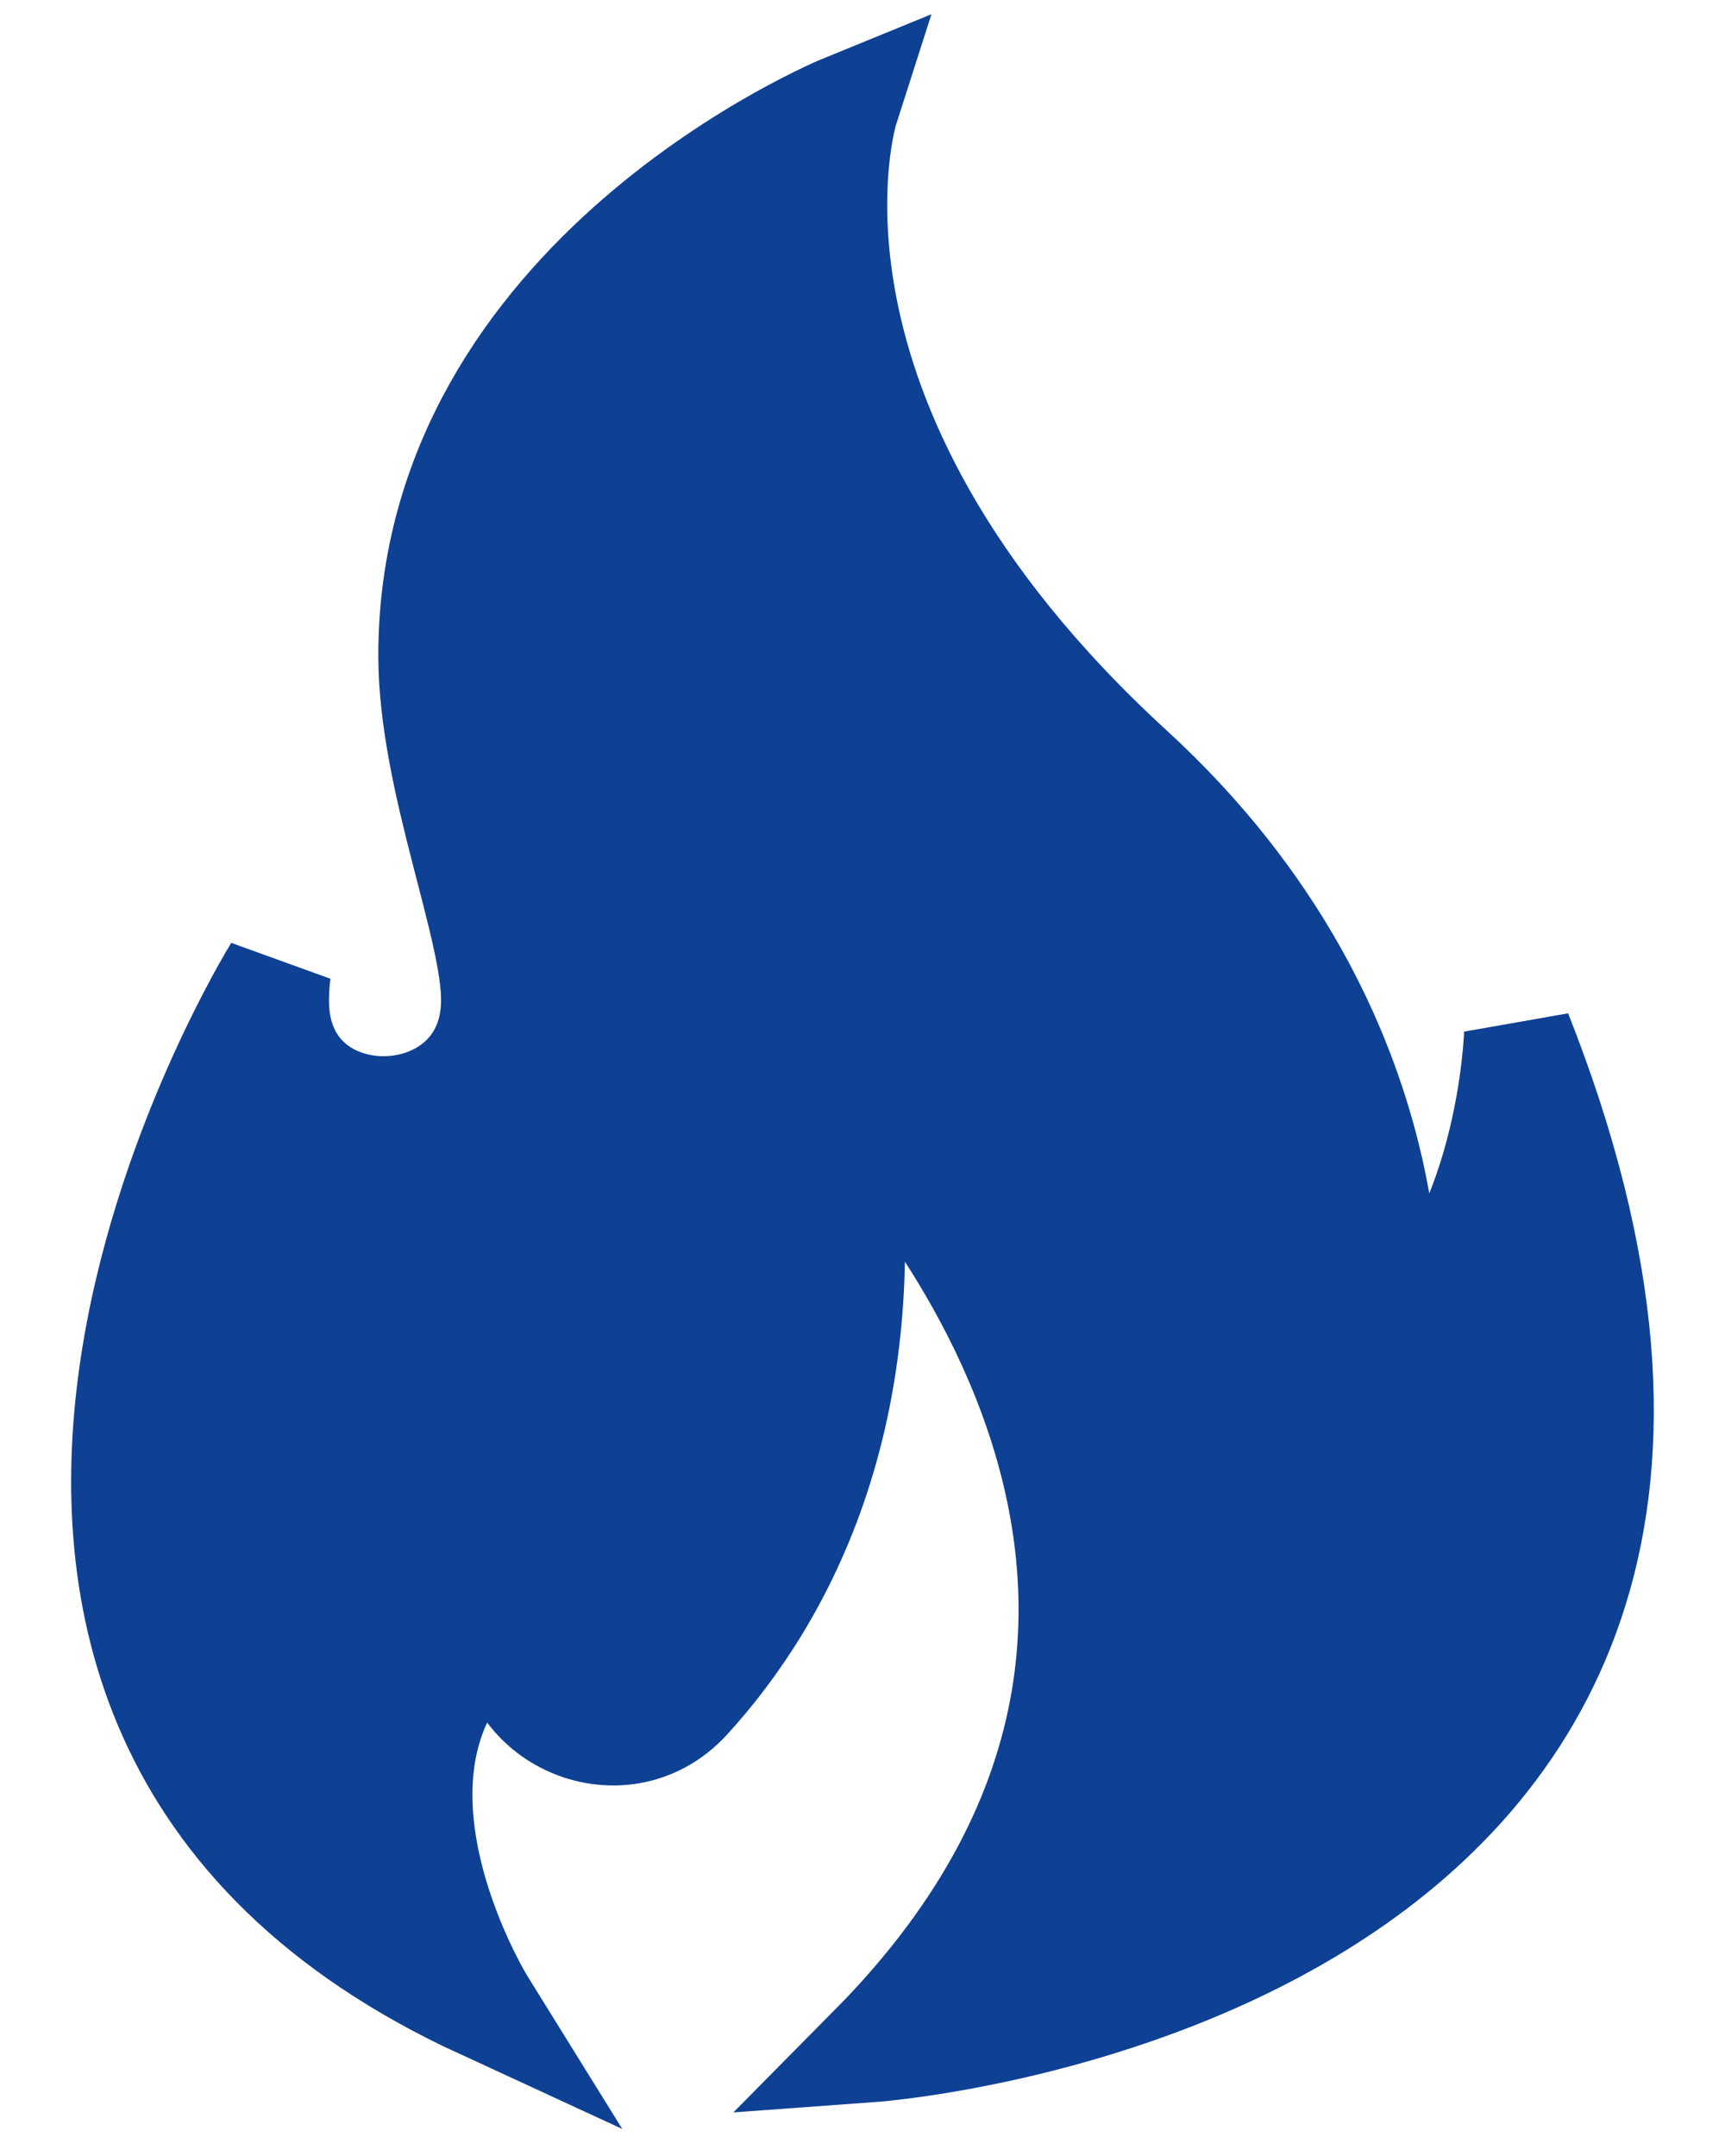
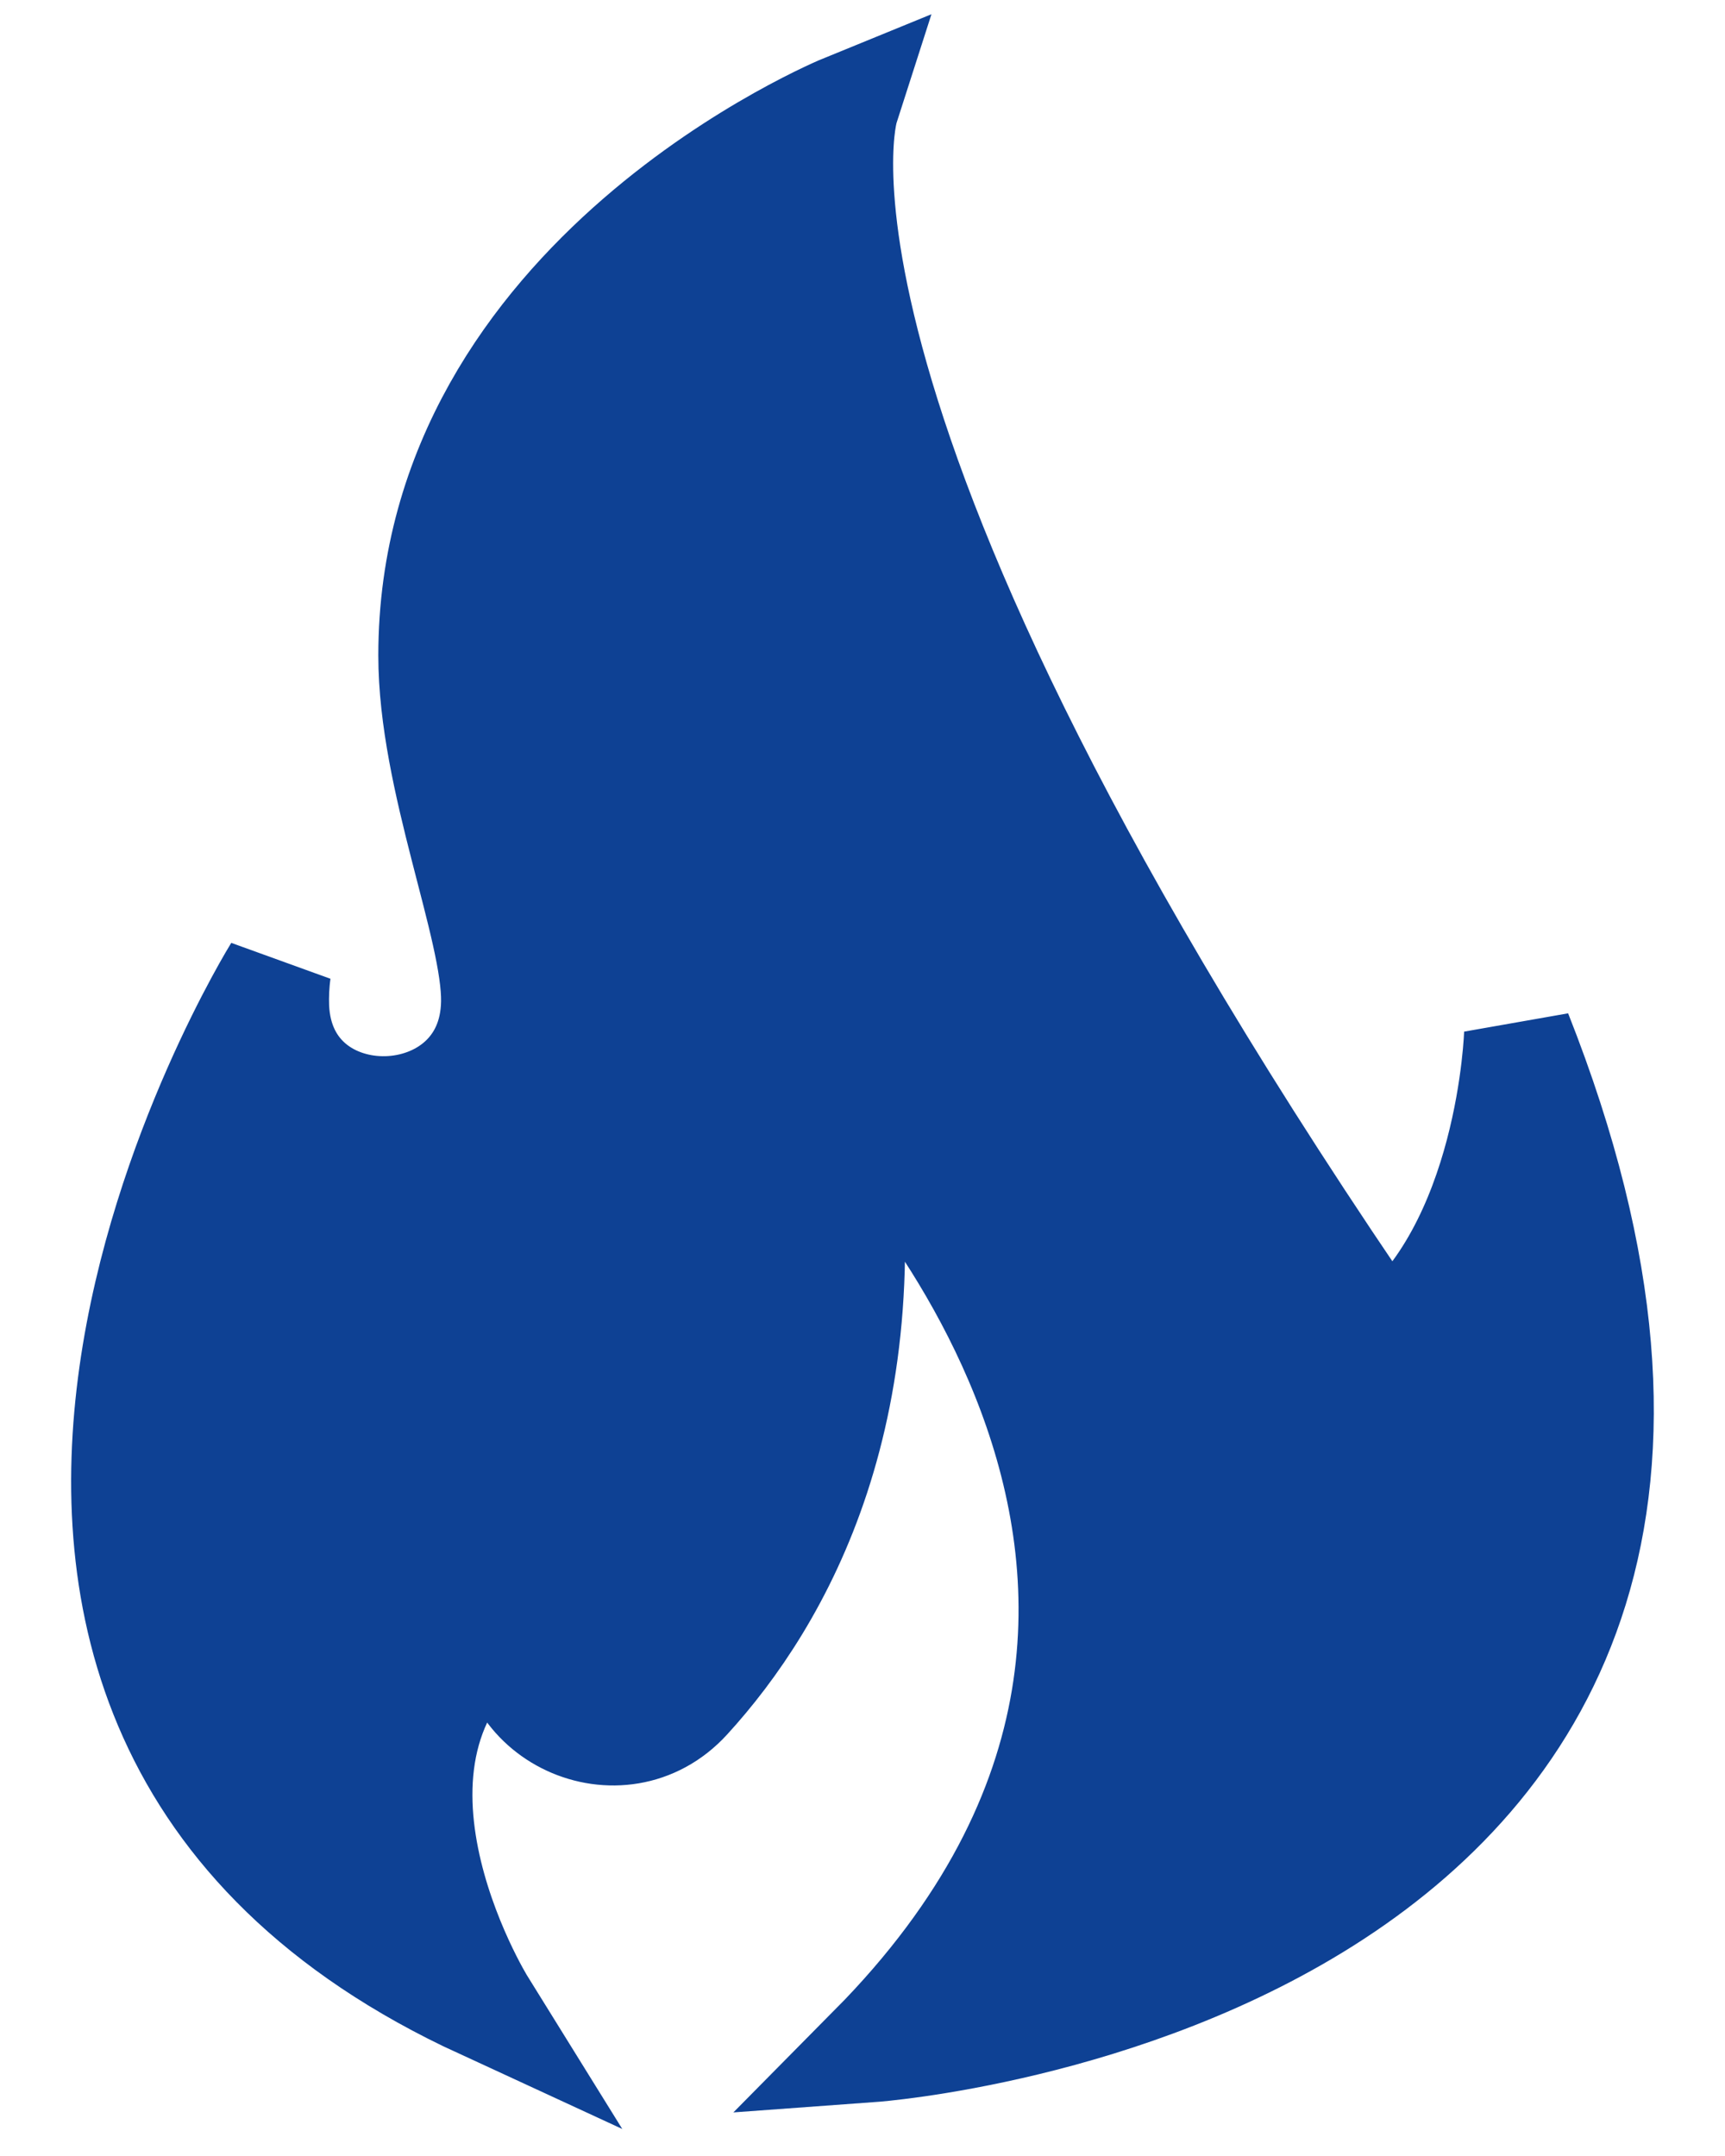
<svg xmlns="http://www.w3.org/2000/svg" width="16" height="20" viewBox="0 0 16 20" fill="none">
-   <path d="M8.095 19C8.095 19 17.533 18.311 14.08 9.584C14.08 9.584 14.023 11.593 12.843 12.483C12.843 12.483 13.187 9.623 10.483 7.144C6.915 3.871 7.836 1 7.836 1C7.836 1 4.009 2.562 4.009 6.081C4.009 7.23 4.601 8.601 4.591 9.294C4.574 10.598 2.609 10.649 2.553 9.345C2.549 9.237 2.554 9.124 2.57 9.01C2.57 9.01 -1.631 15.785 4.469 18.598C4.469 18.598 2.973 16.187 4.757 14.981C4.757 14.981 4.756 14.987 4.754 14.999C4.621 15.909 5.754 16.433 6.375 15.753C7.218 14.831 8.244 13.057 7.779 10.129C7.779 10.129 12.44 14.608 8.095 19Z" fill="#0E4194" stroke="#0E4194" />
+   <path d="M8.095 19C8.095 19 17.533 18.311 14.08 9.584C14.08 9.584 14.023 11.593 12.843 12.483C6.915 3.871 7.836 1 7.836 1C7.836 1 4.009 2.562 4.009 6.081C4.009 7.23 4.601 8.601 4.591 9.294C4.574 10.598 2.609 10.649 2.553 9.345C2.549 9.237 2.554 9.124 2.57 9.01C2.57 9.01 -1.631 15.785 4.469 18.598C4.469 18.598 2.973 16.187 4.757 14.981C4.757 14.981 4.756 14.987 4.754 14.999C4.621 15.909 5.754 16.433 6.375 15.753C7.218 14.831 8.244 13.057 7.779 10.129C7.779 10.129 12.44 14.608 8.095 19Z" fill="#0E4194" stroke="#0E4194" />
</svg>